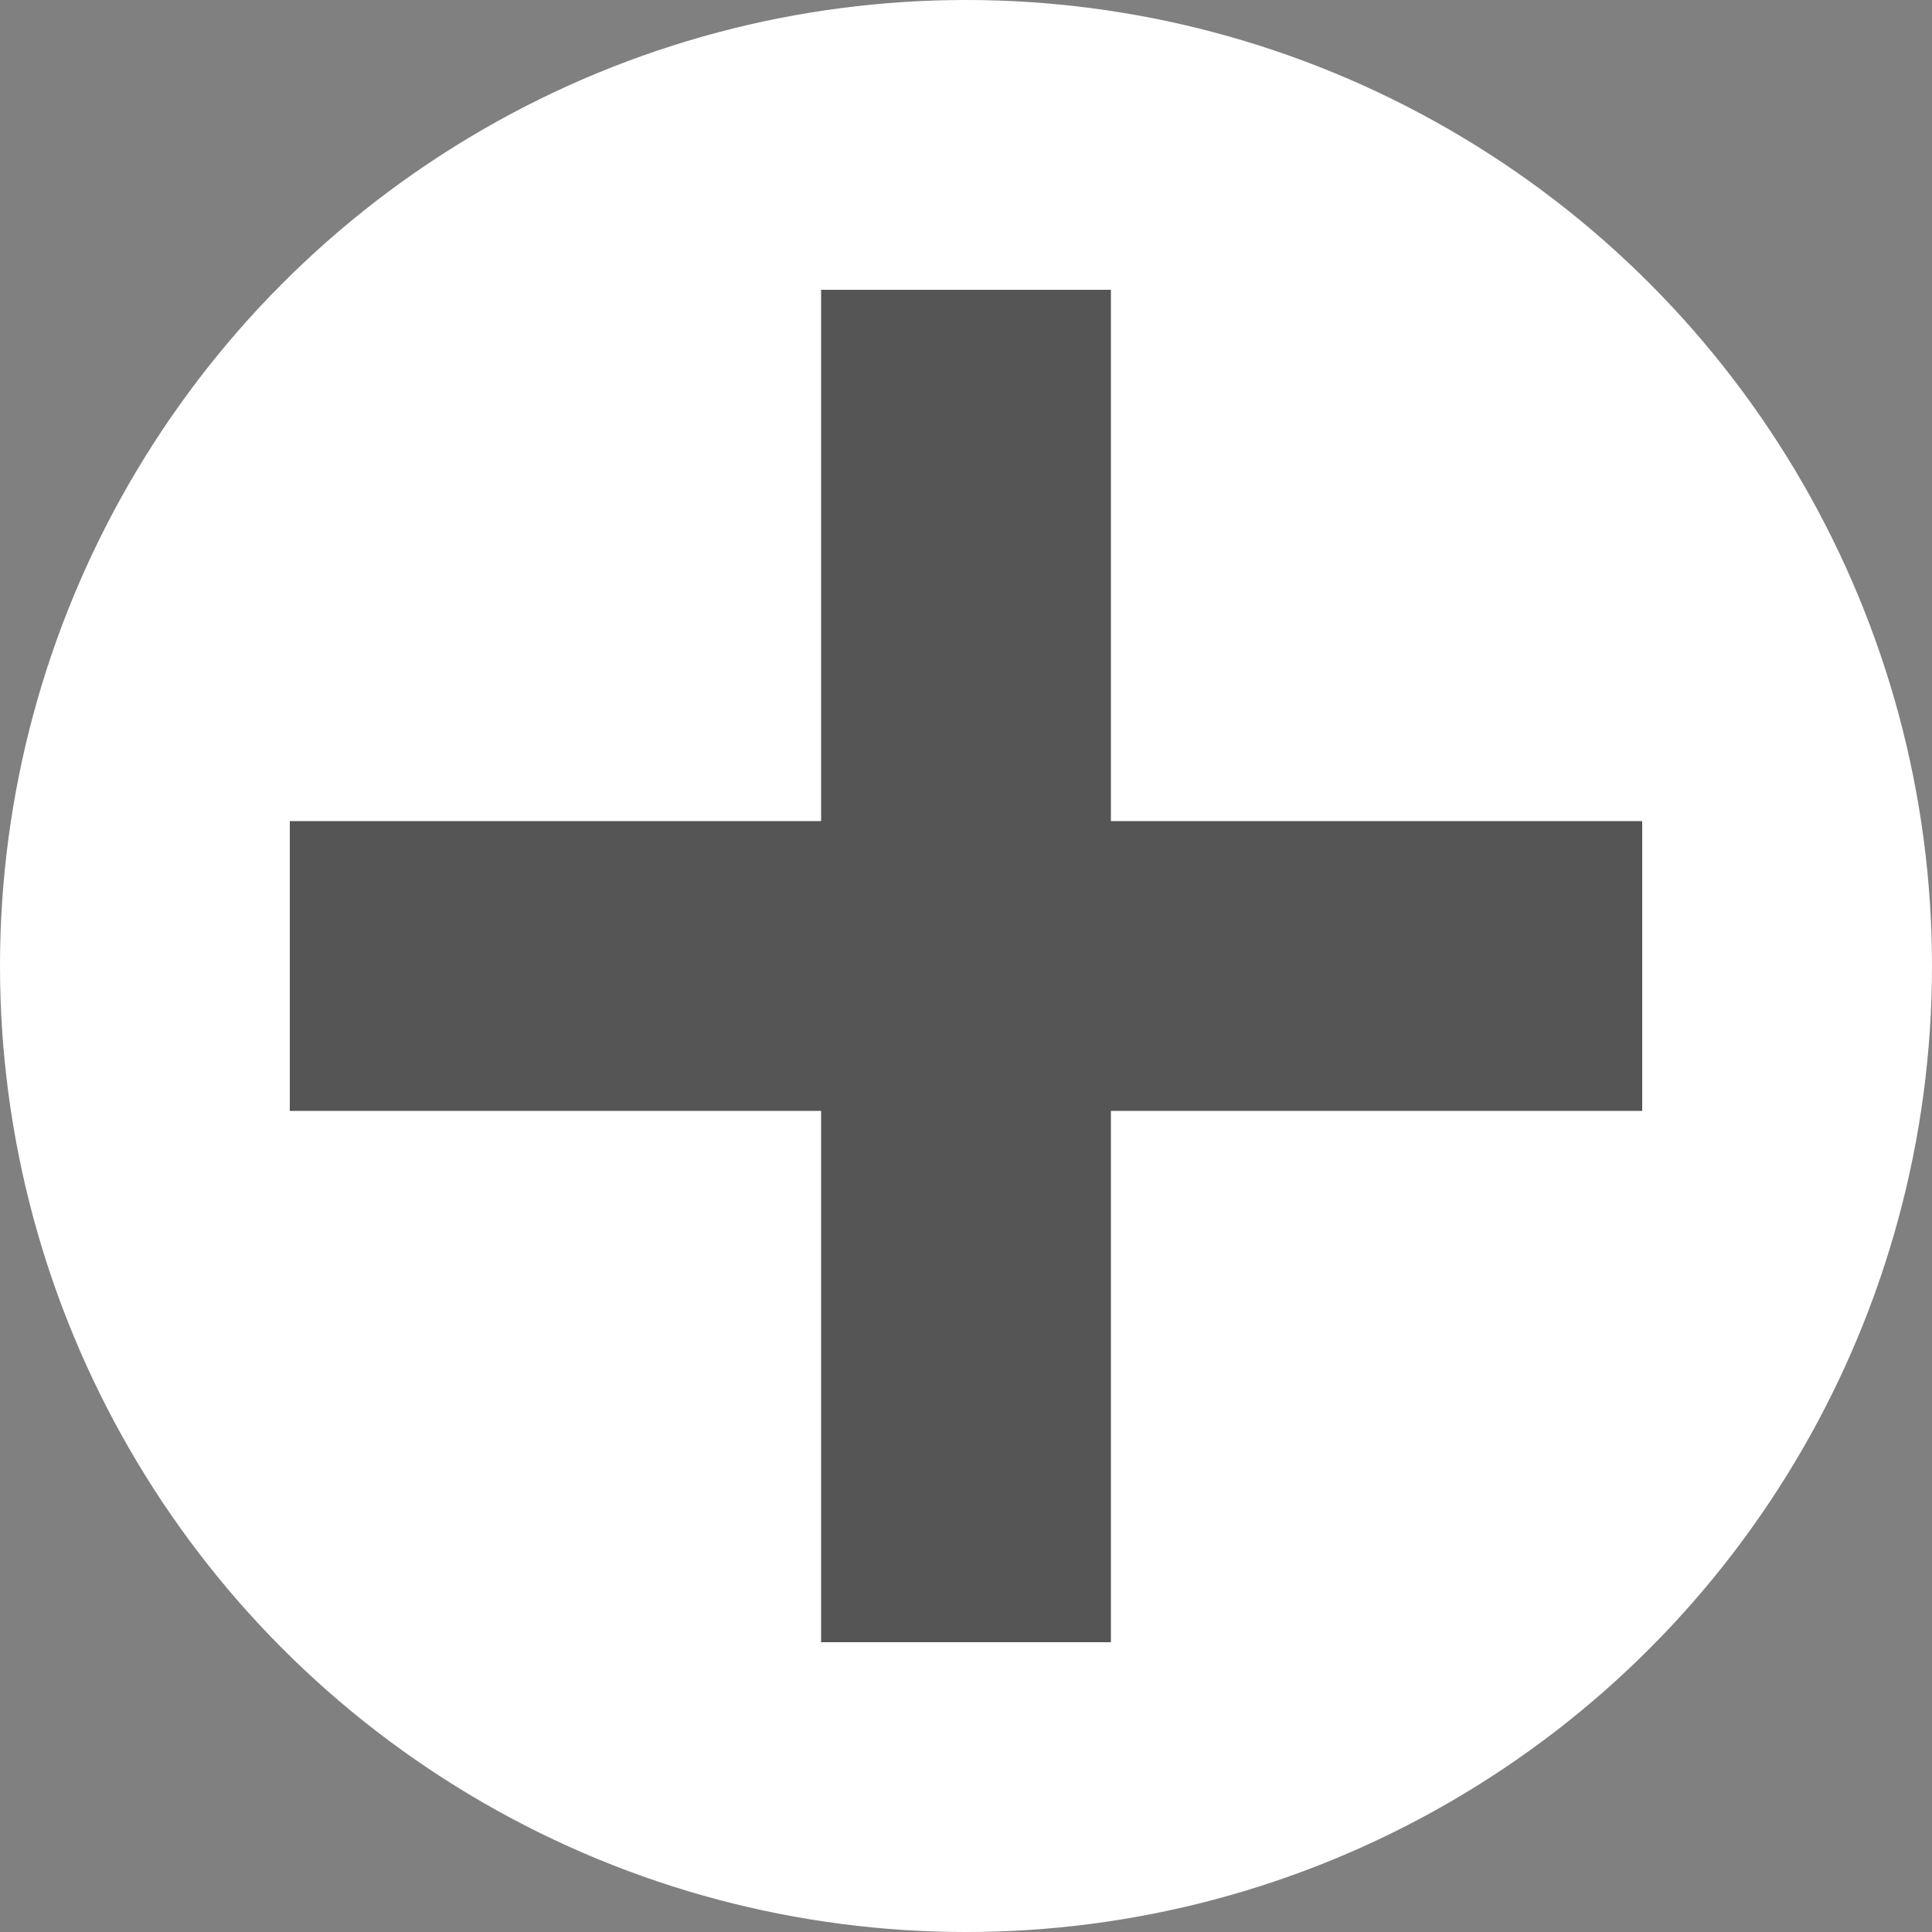
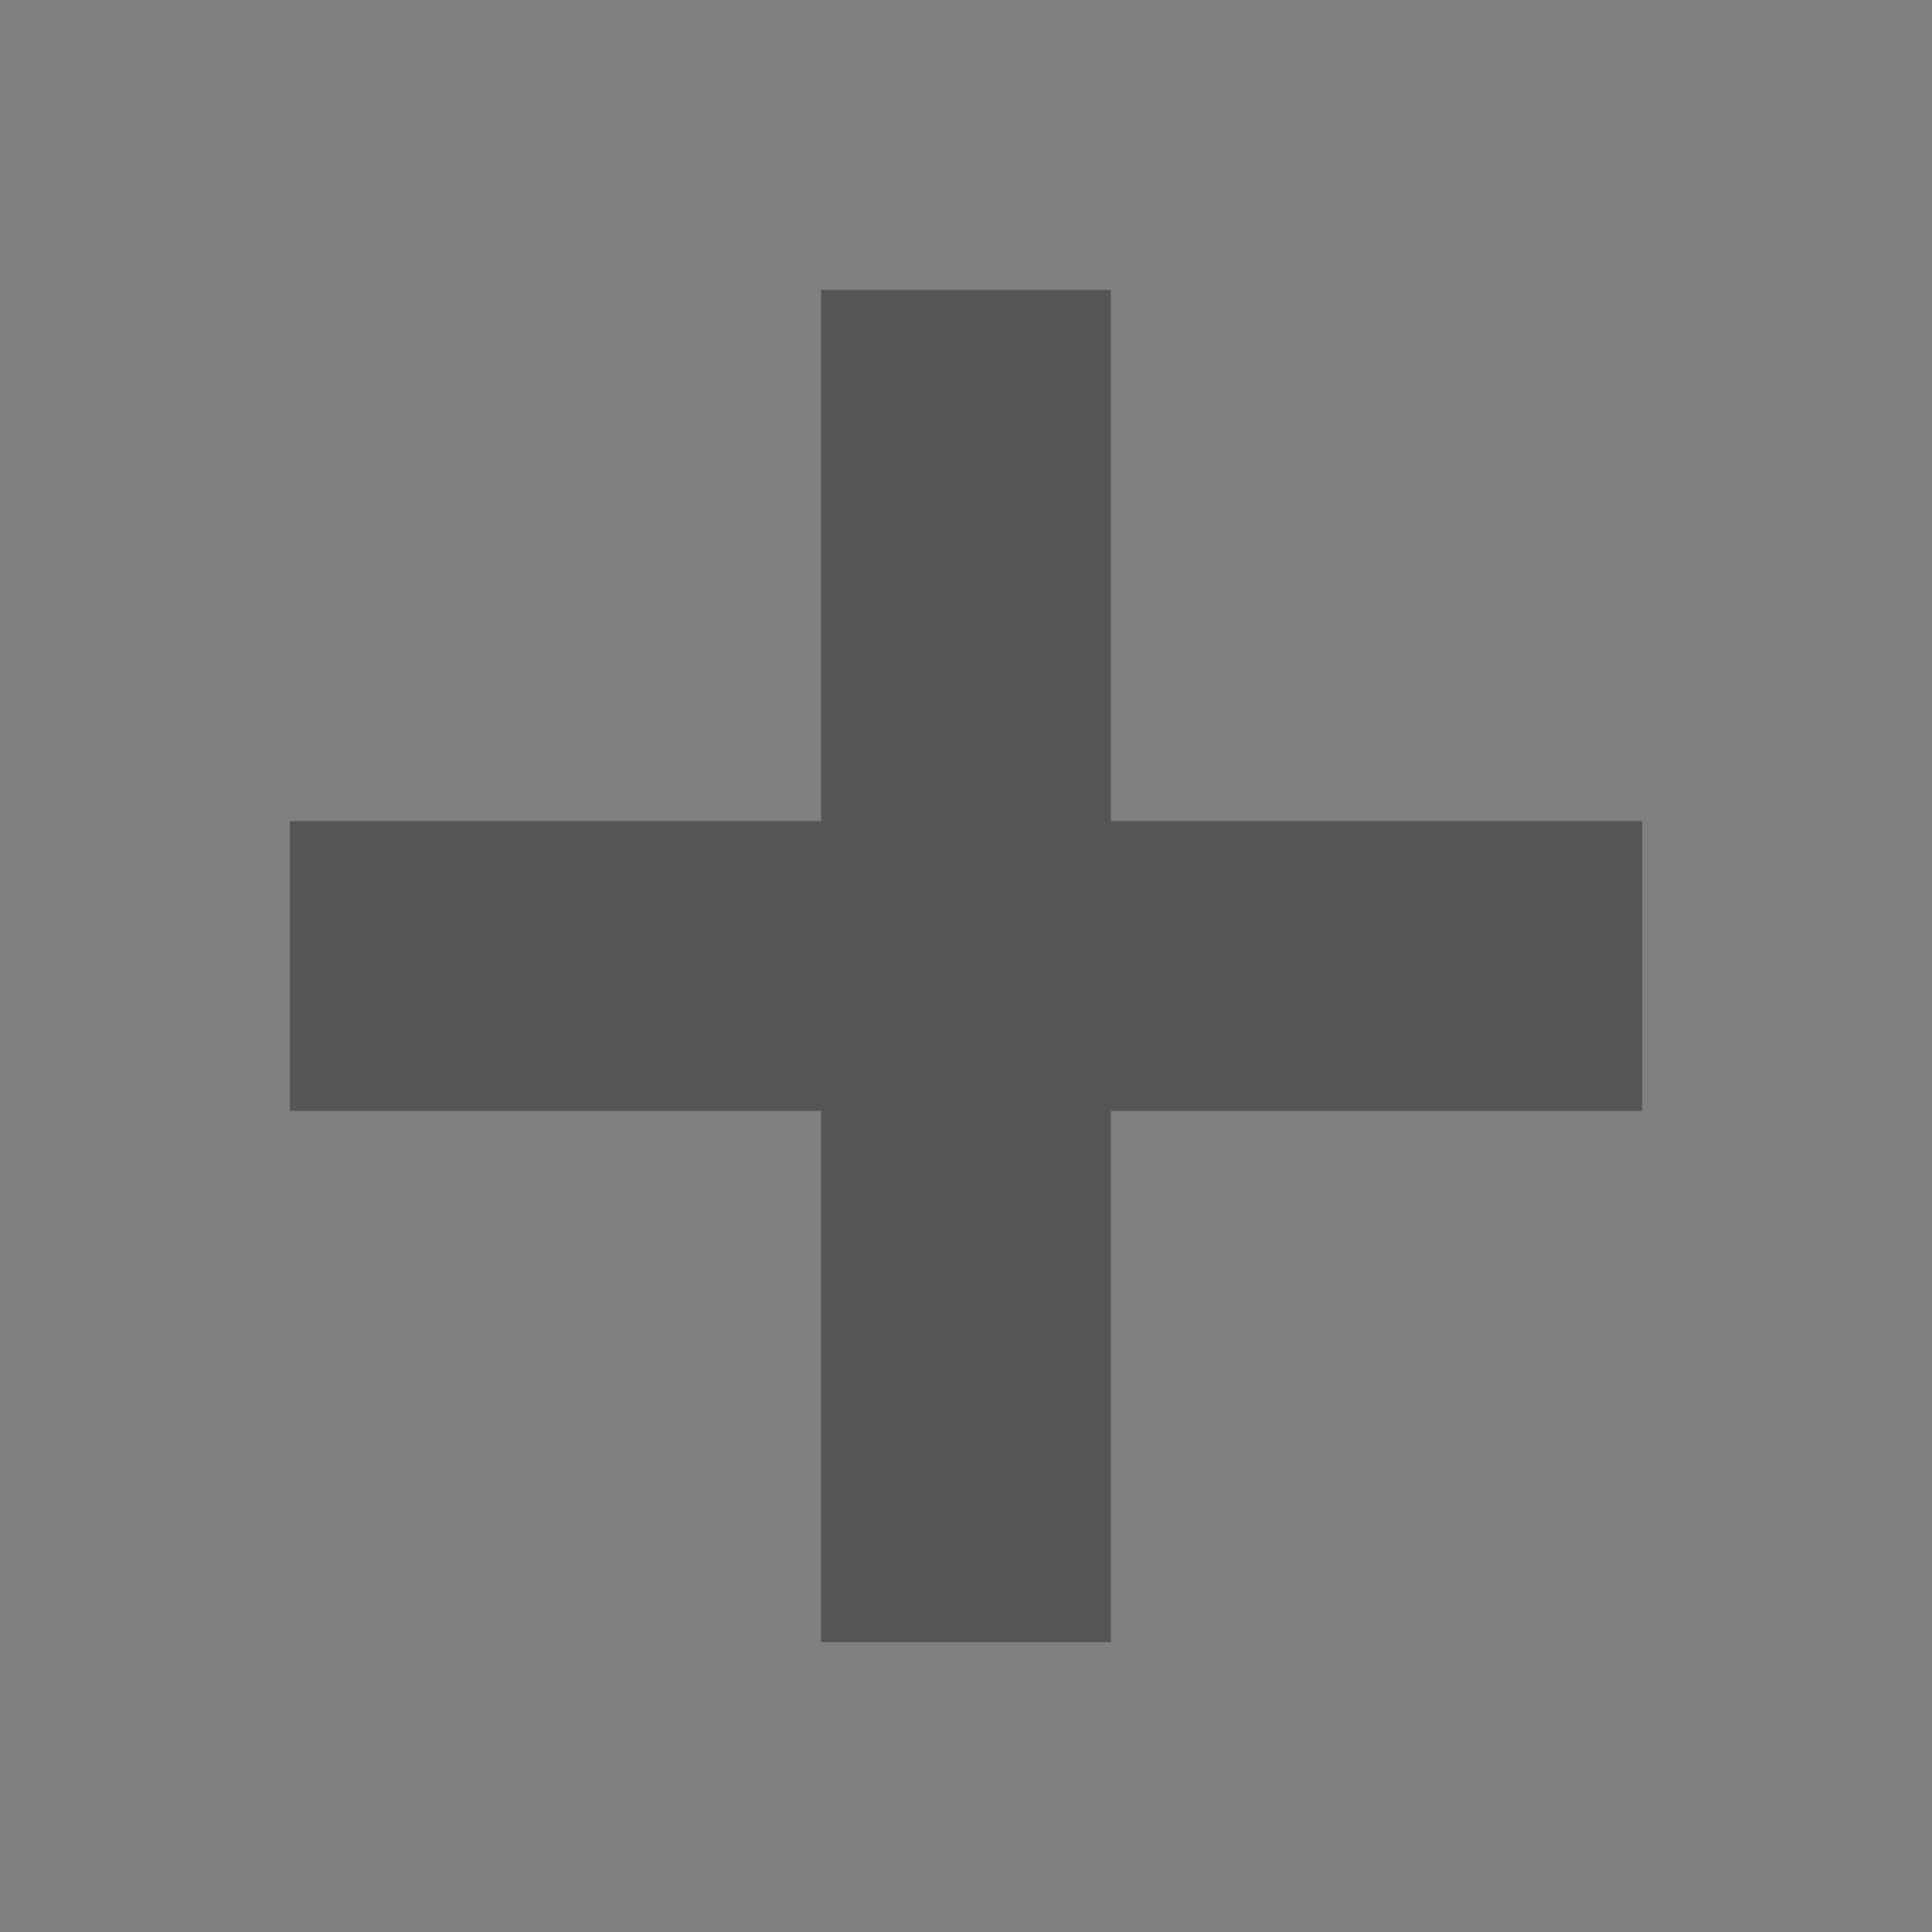
<svg xmlns="http://www.w3.org/2000/svg" id="Ebene_1" data-name="Ebene 1" width="14" height="14" viewBox="0 0 20 20">
  <rect x="0" y="0" width="20" height="20" fill="#808080" stroke="none" />
  <title>SymbolPlus20b</title>
-   <circle cx="10" cy="10" r="10" style="fill: #fff" />
  <g>
    <line x1="10" y1="3" x2="10" y2="17" style="fill: none;stroke: #555;stroke-miterlimit: 10;stroke-width: 3px" />
    <line x1="3" y1="10" x2="17" y2="10" style="fill: none;stroke: #555;stroke-miterlimit: 10;stroke-width: 3px" />
  </g>
</svg>